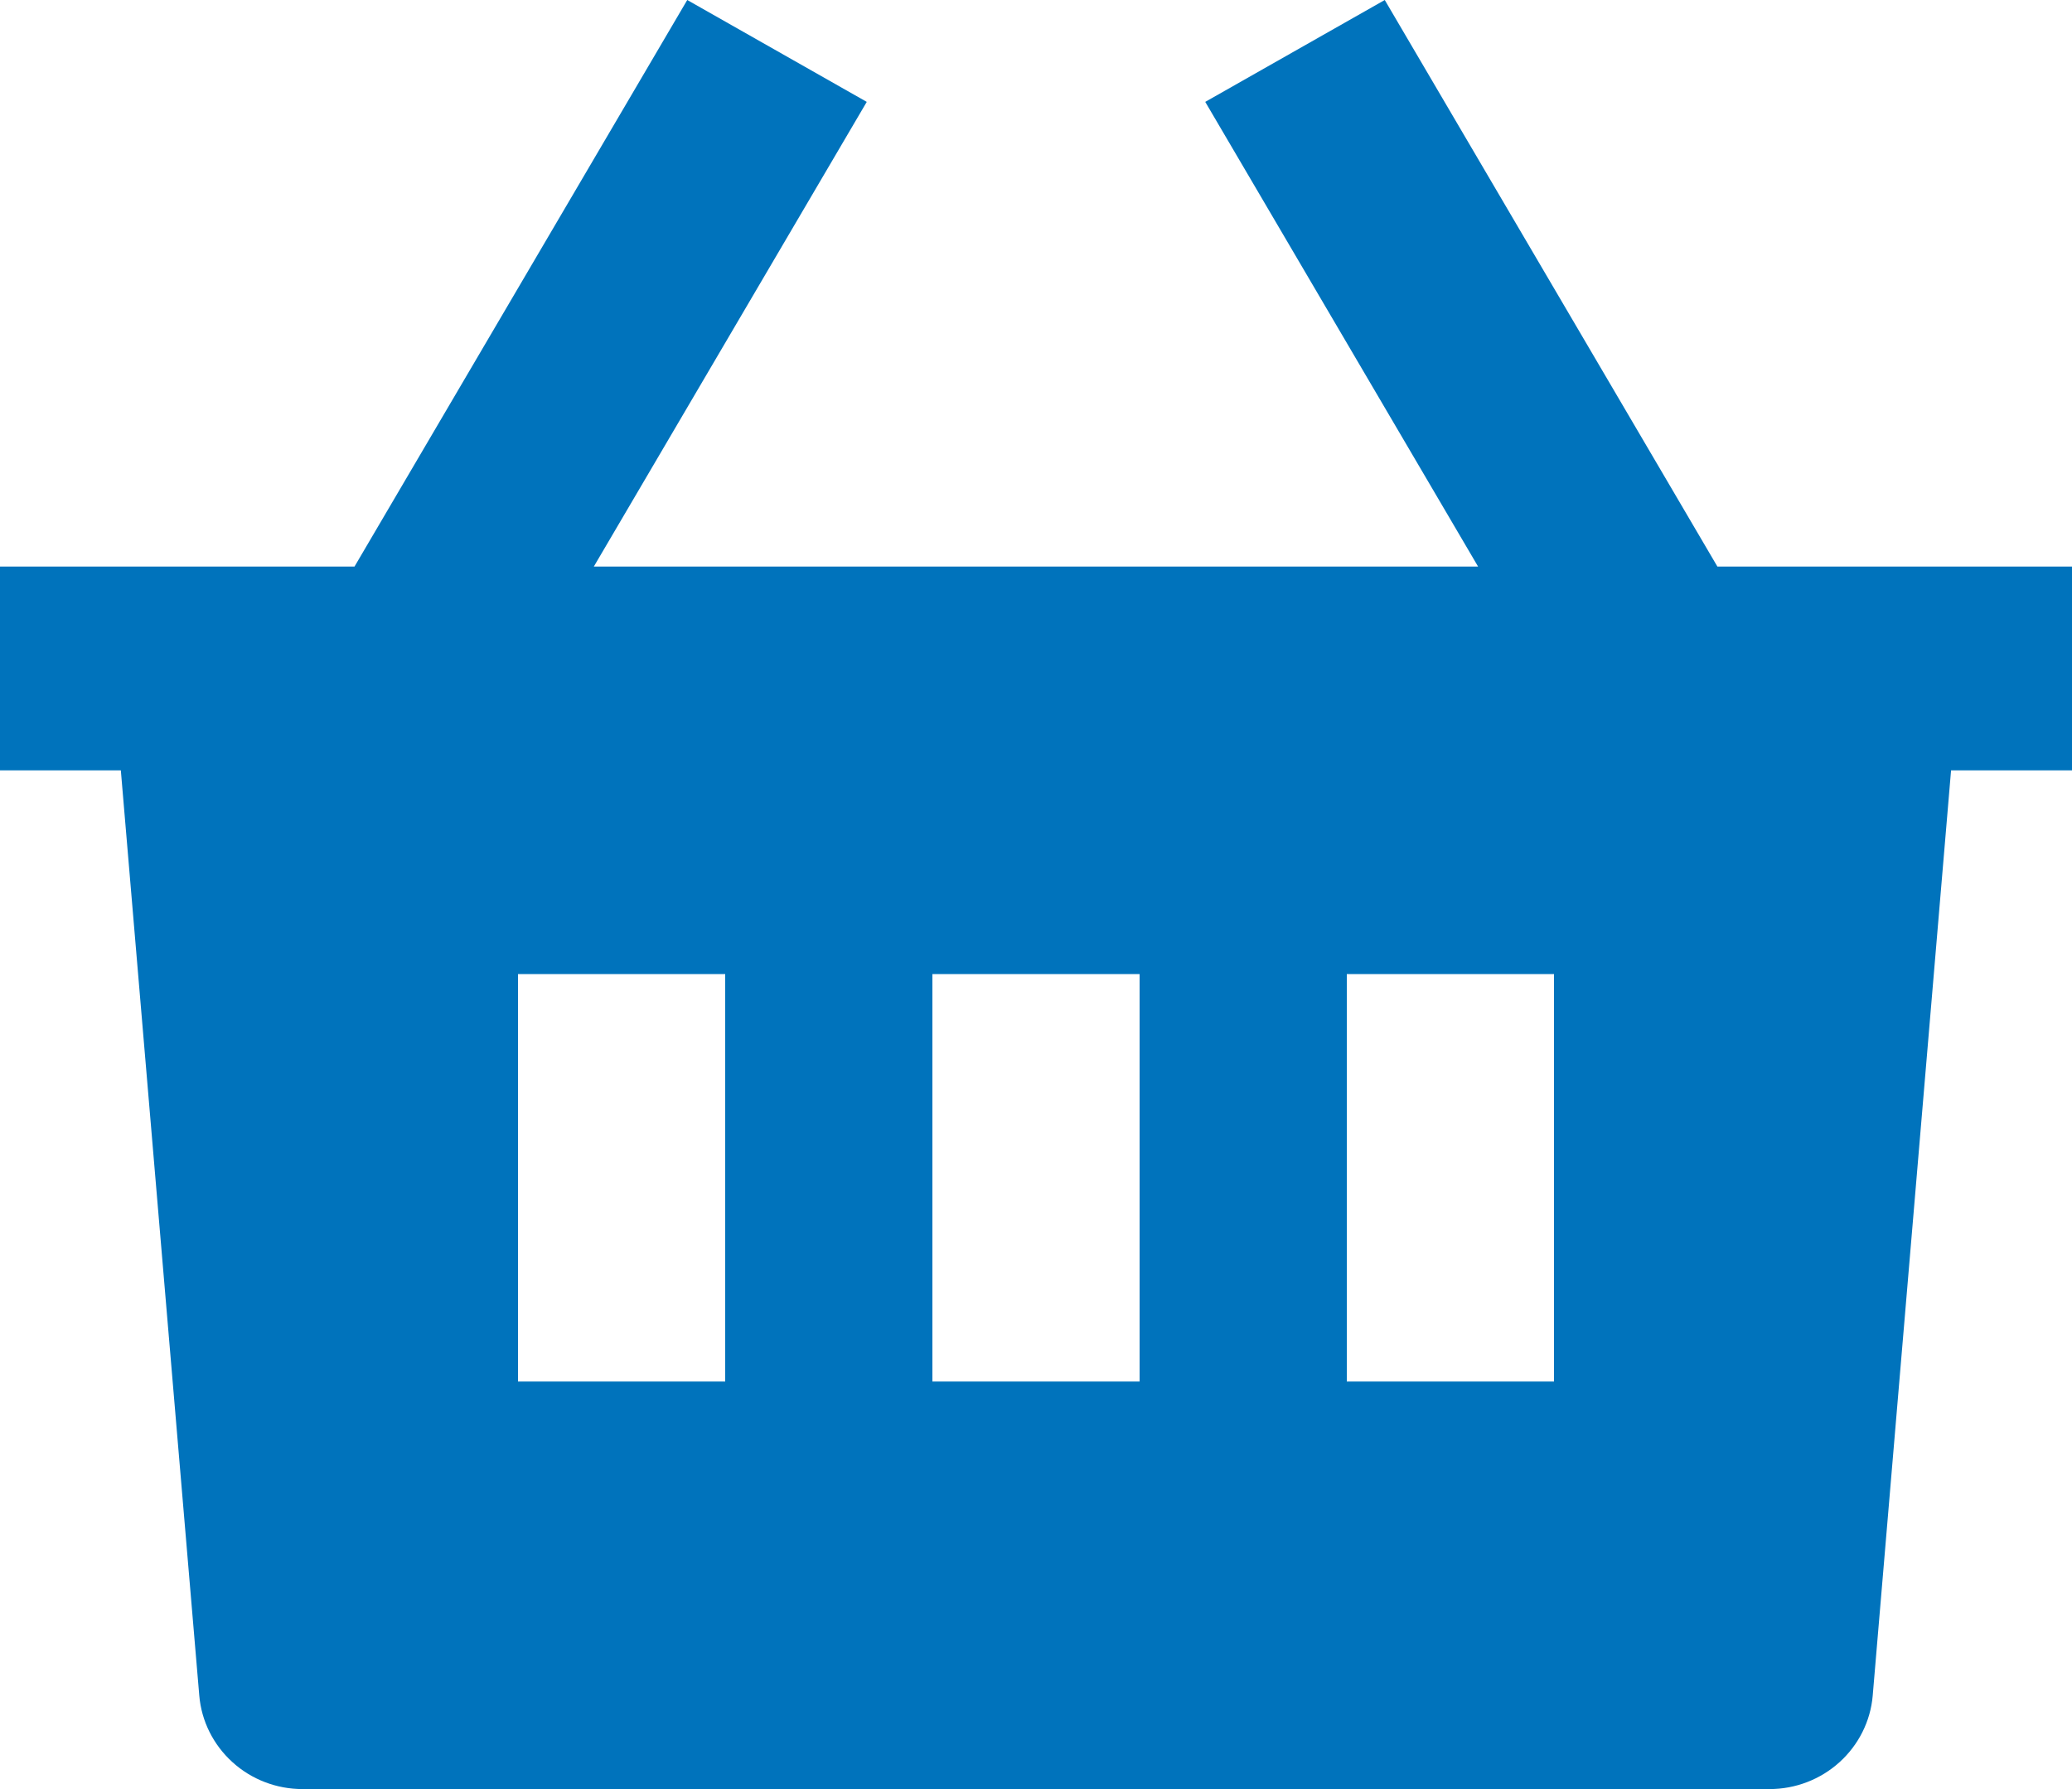
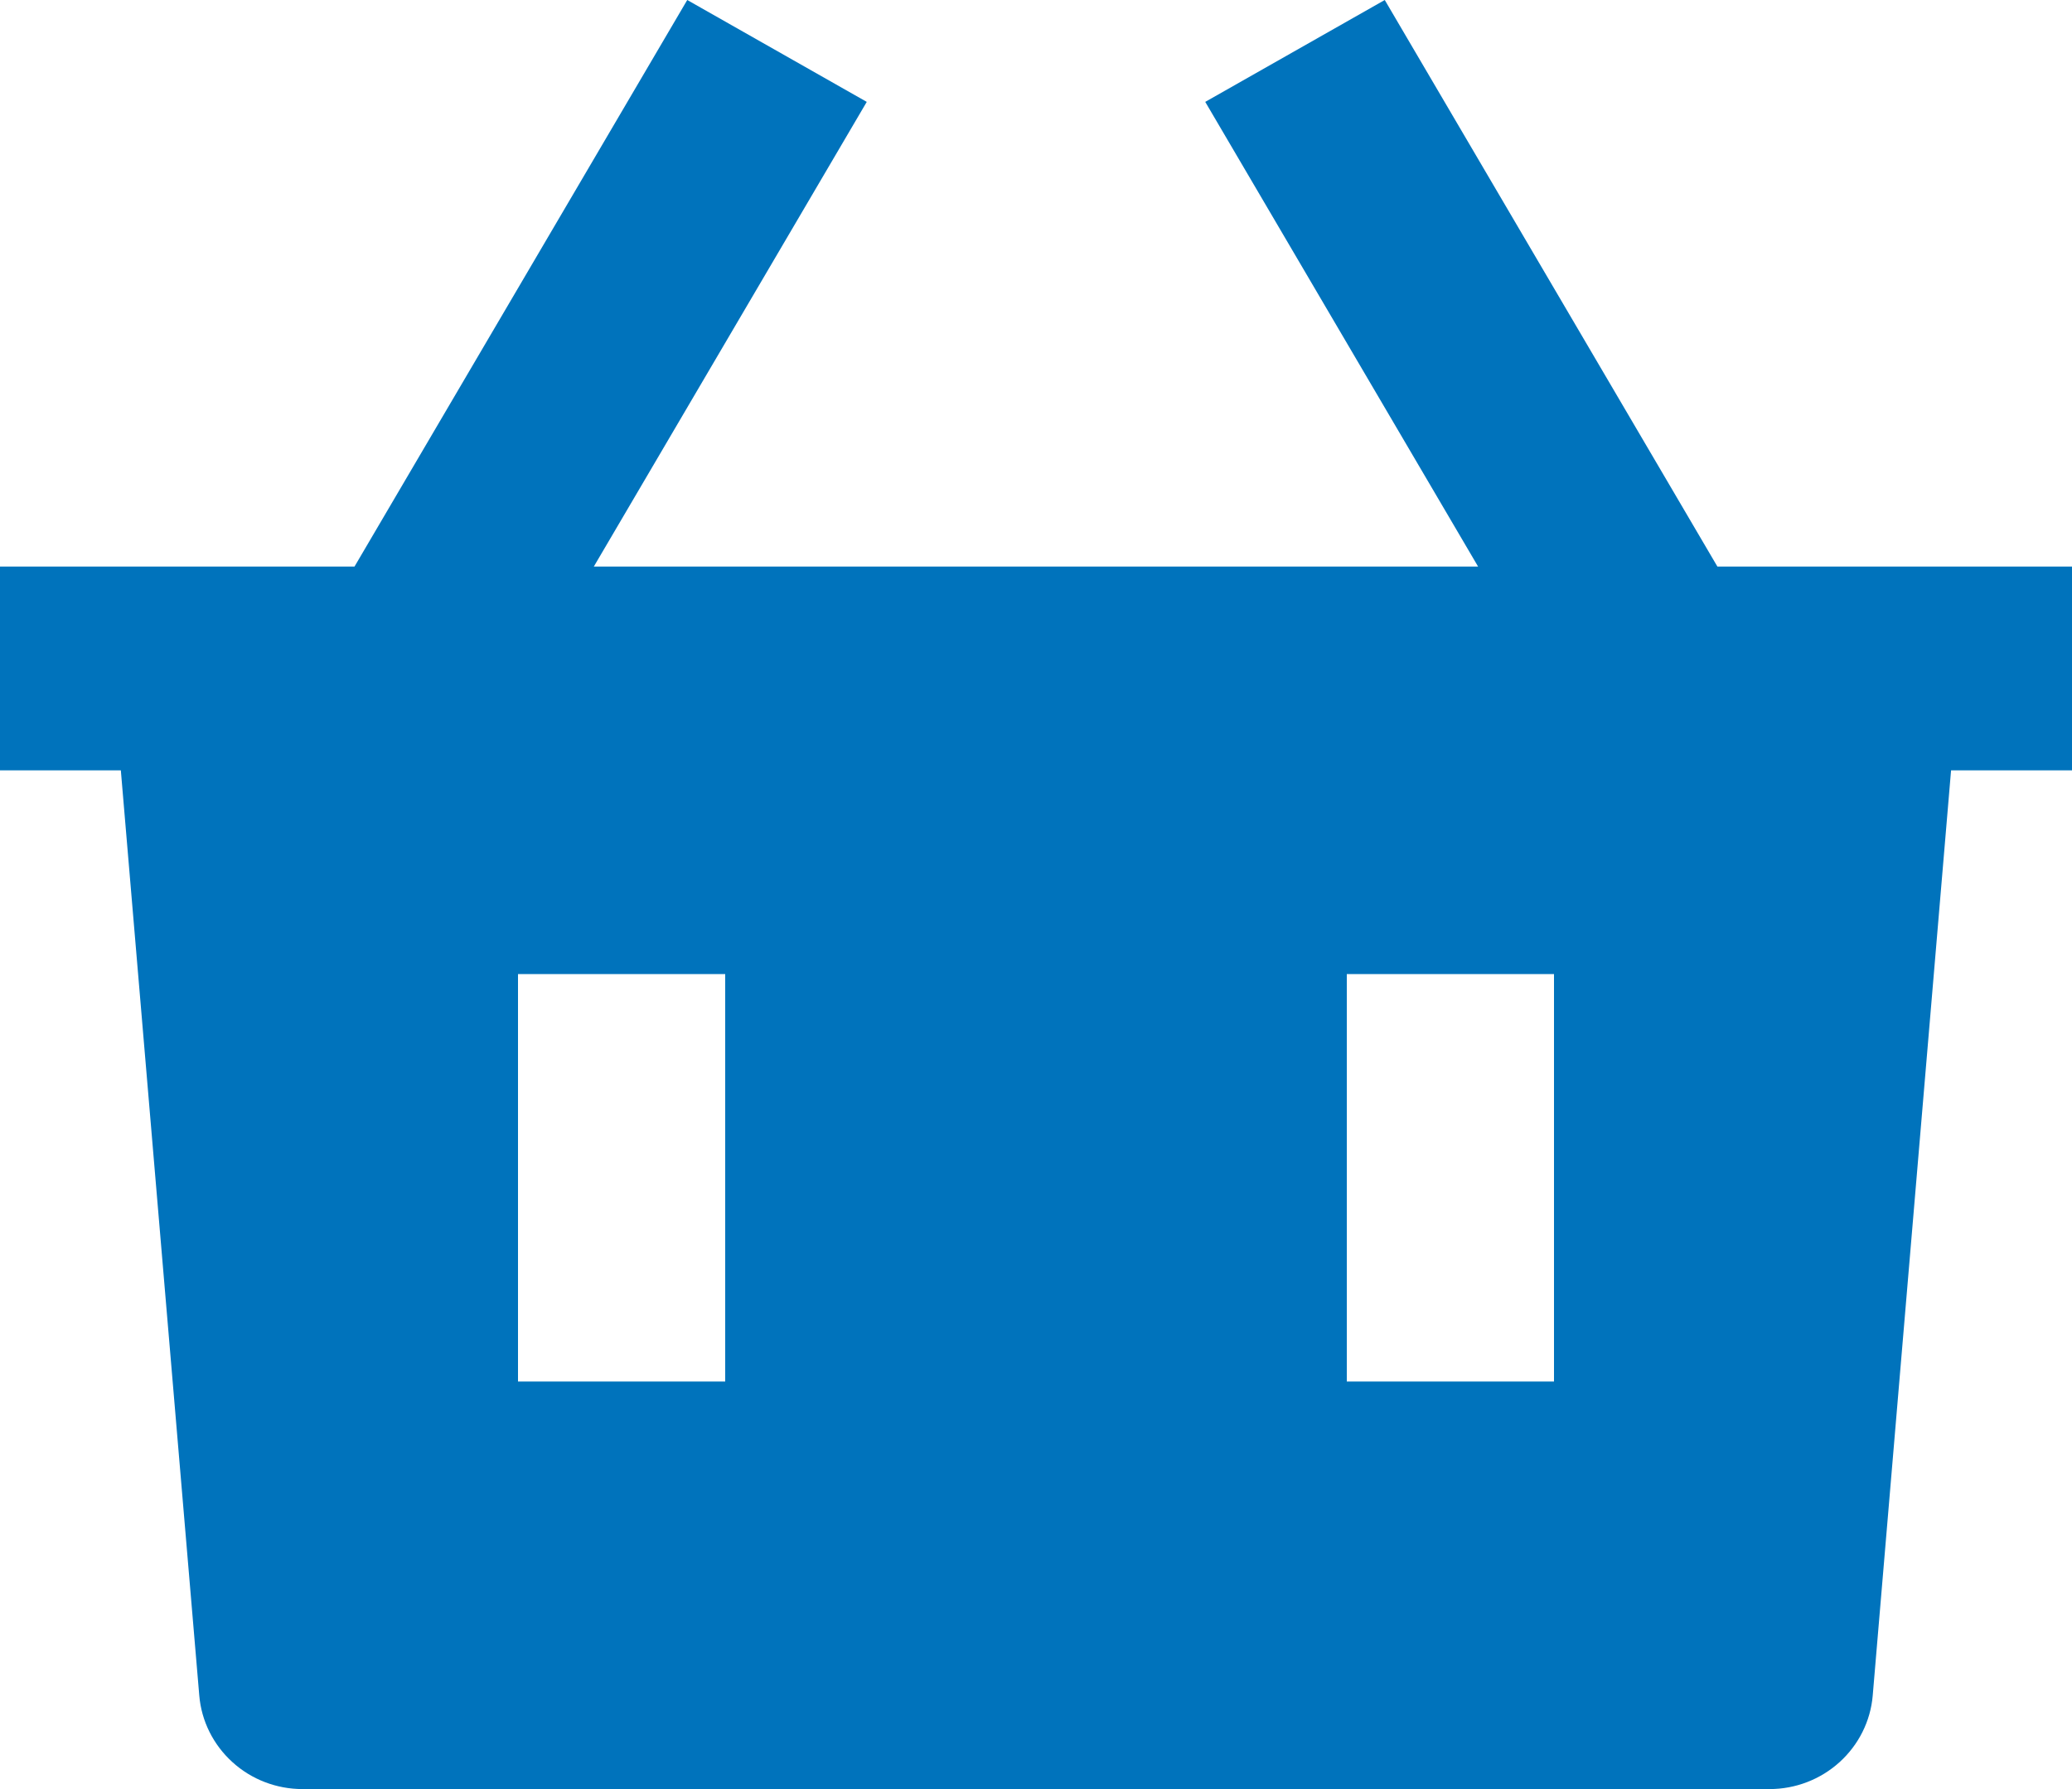
<svg xmlns="http://www.w3.org/2000/svg" width="22" height="19" viewBox="0 0 22 19" fill="none">
-   <path d="M14.703 0L18.235 6.017H22V8.181H20.716L19.884 18.008C19.861 18.278 19.735 18.53 19.532 18.714C19.329 18.898 19.064 19 18.788 19H3.212C2.936 19 2.67 18.898 2.468 18.714C2.265 18.53 2.139 18.278 2.116 18.008L1.283 8.181H0V6.017H3.764L7.297 0L9.203 1.082L6.305 6.017H15.694L12.797 1.082L14.703 0ZM12.1 10.345H9.9V14.672H12.1V10.345ZM7.7 10.345H5.5V14.672H7.7V10.345ZM16.5 10.345H14.3V14.672H16.5V10.345Z" fill="#0073BC" />
+   <path d="M14.703 0L18.235 6.017H22V8.181H20.716L19.884 18.008C19.861 18.278 19.735 18.53 19.532 18.714C19.329 18.898 19.064 19 18.788 19H3.212C2.936 19 2.67 18.898 2.468 18.714C2.265 18.53 2.139 18.278 2.116 18.008L1.283 8.181H0V6.017H3.764L7.297 0L9.203 1.082L6.305 6.017H15.694L12.797 1.082L14.703 0ZM12.1 10.345H9.9H12.1V10.345ZM7.7 10.345H5.5V14.672H7.7V10.345ZM16.5 10.345H14.3V14.672H16.5V10.345Z" fill="#0073BC" />
</svg>